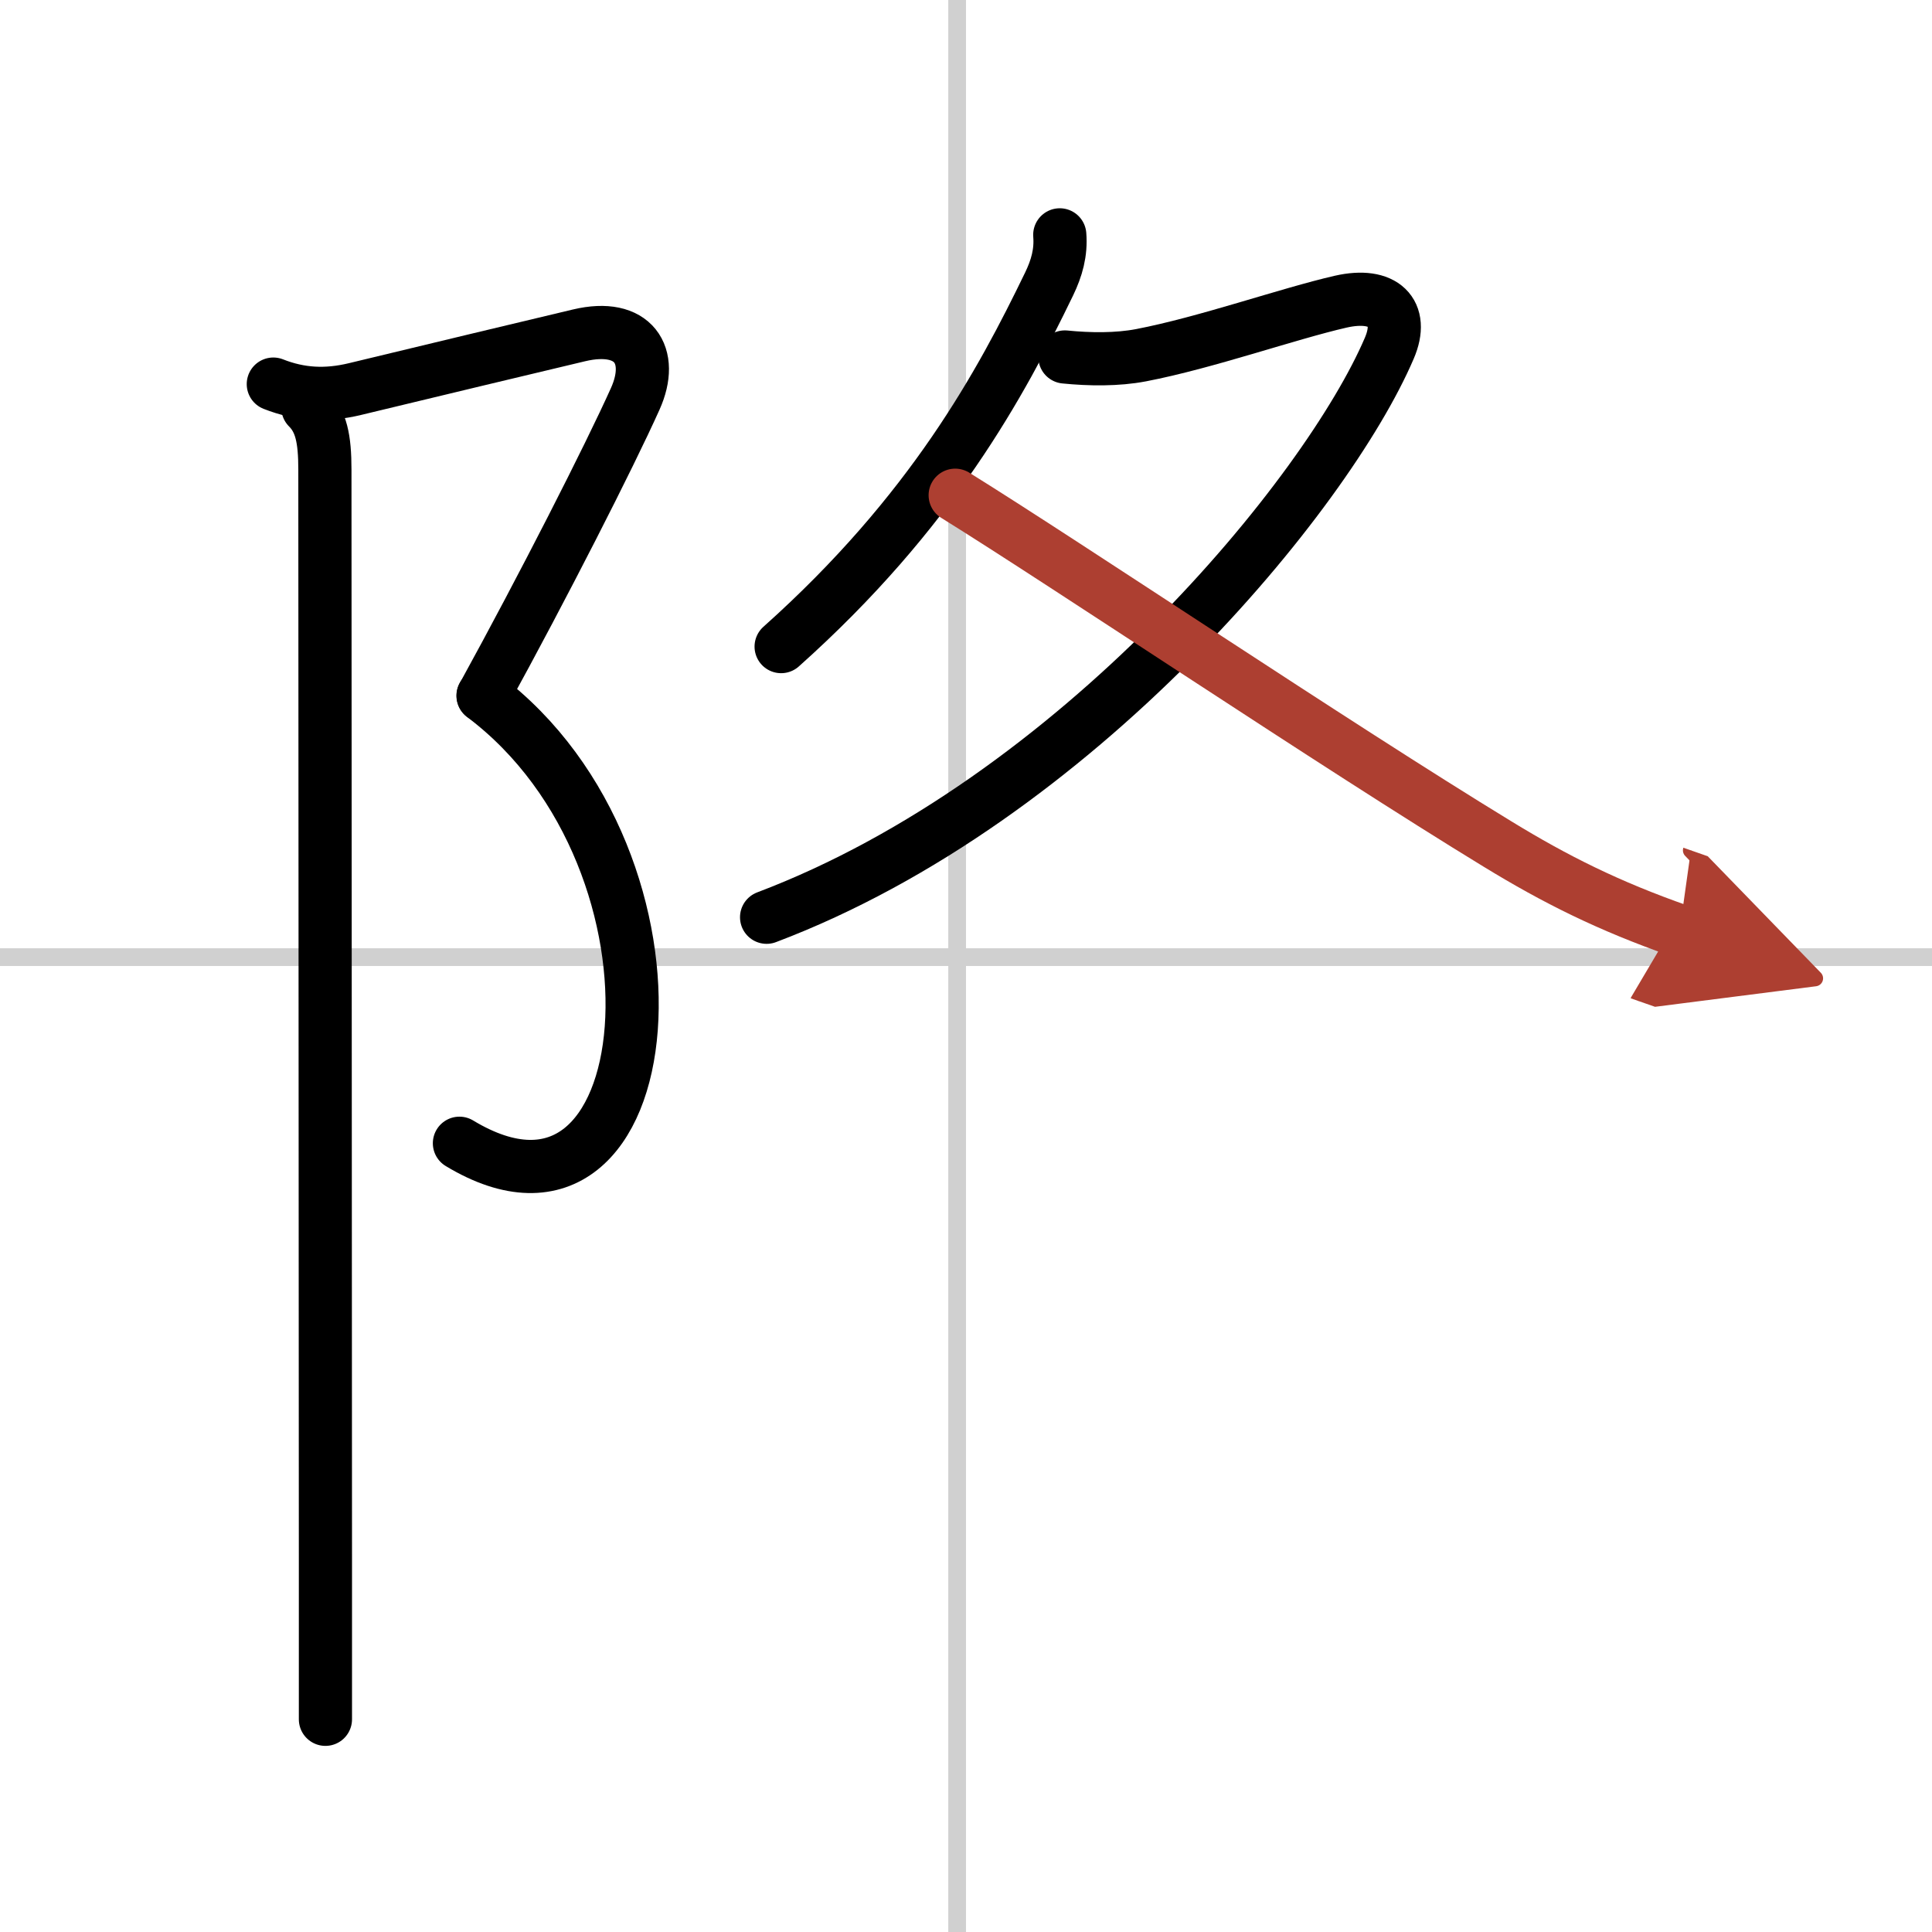
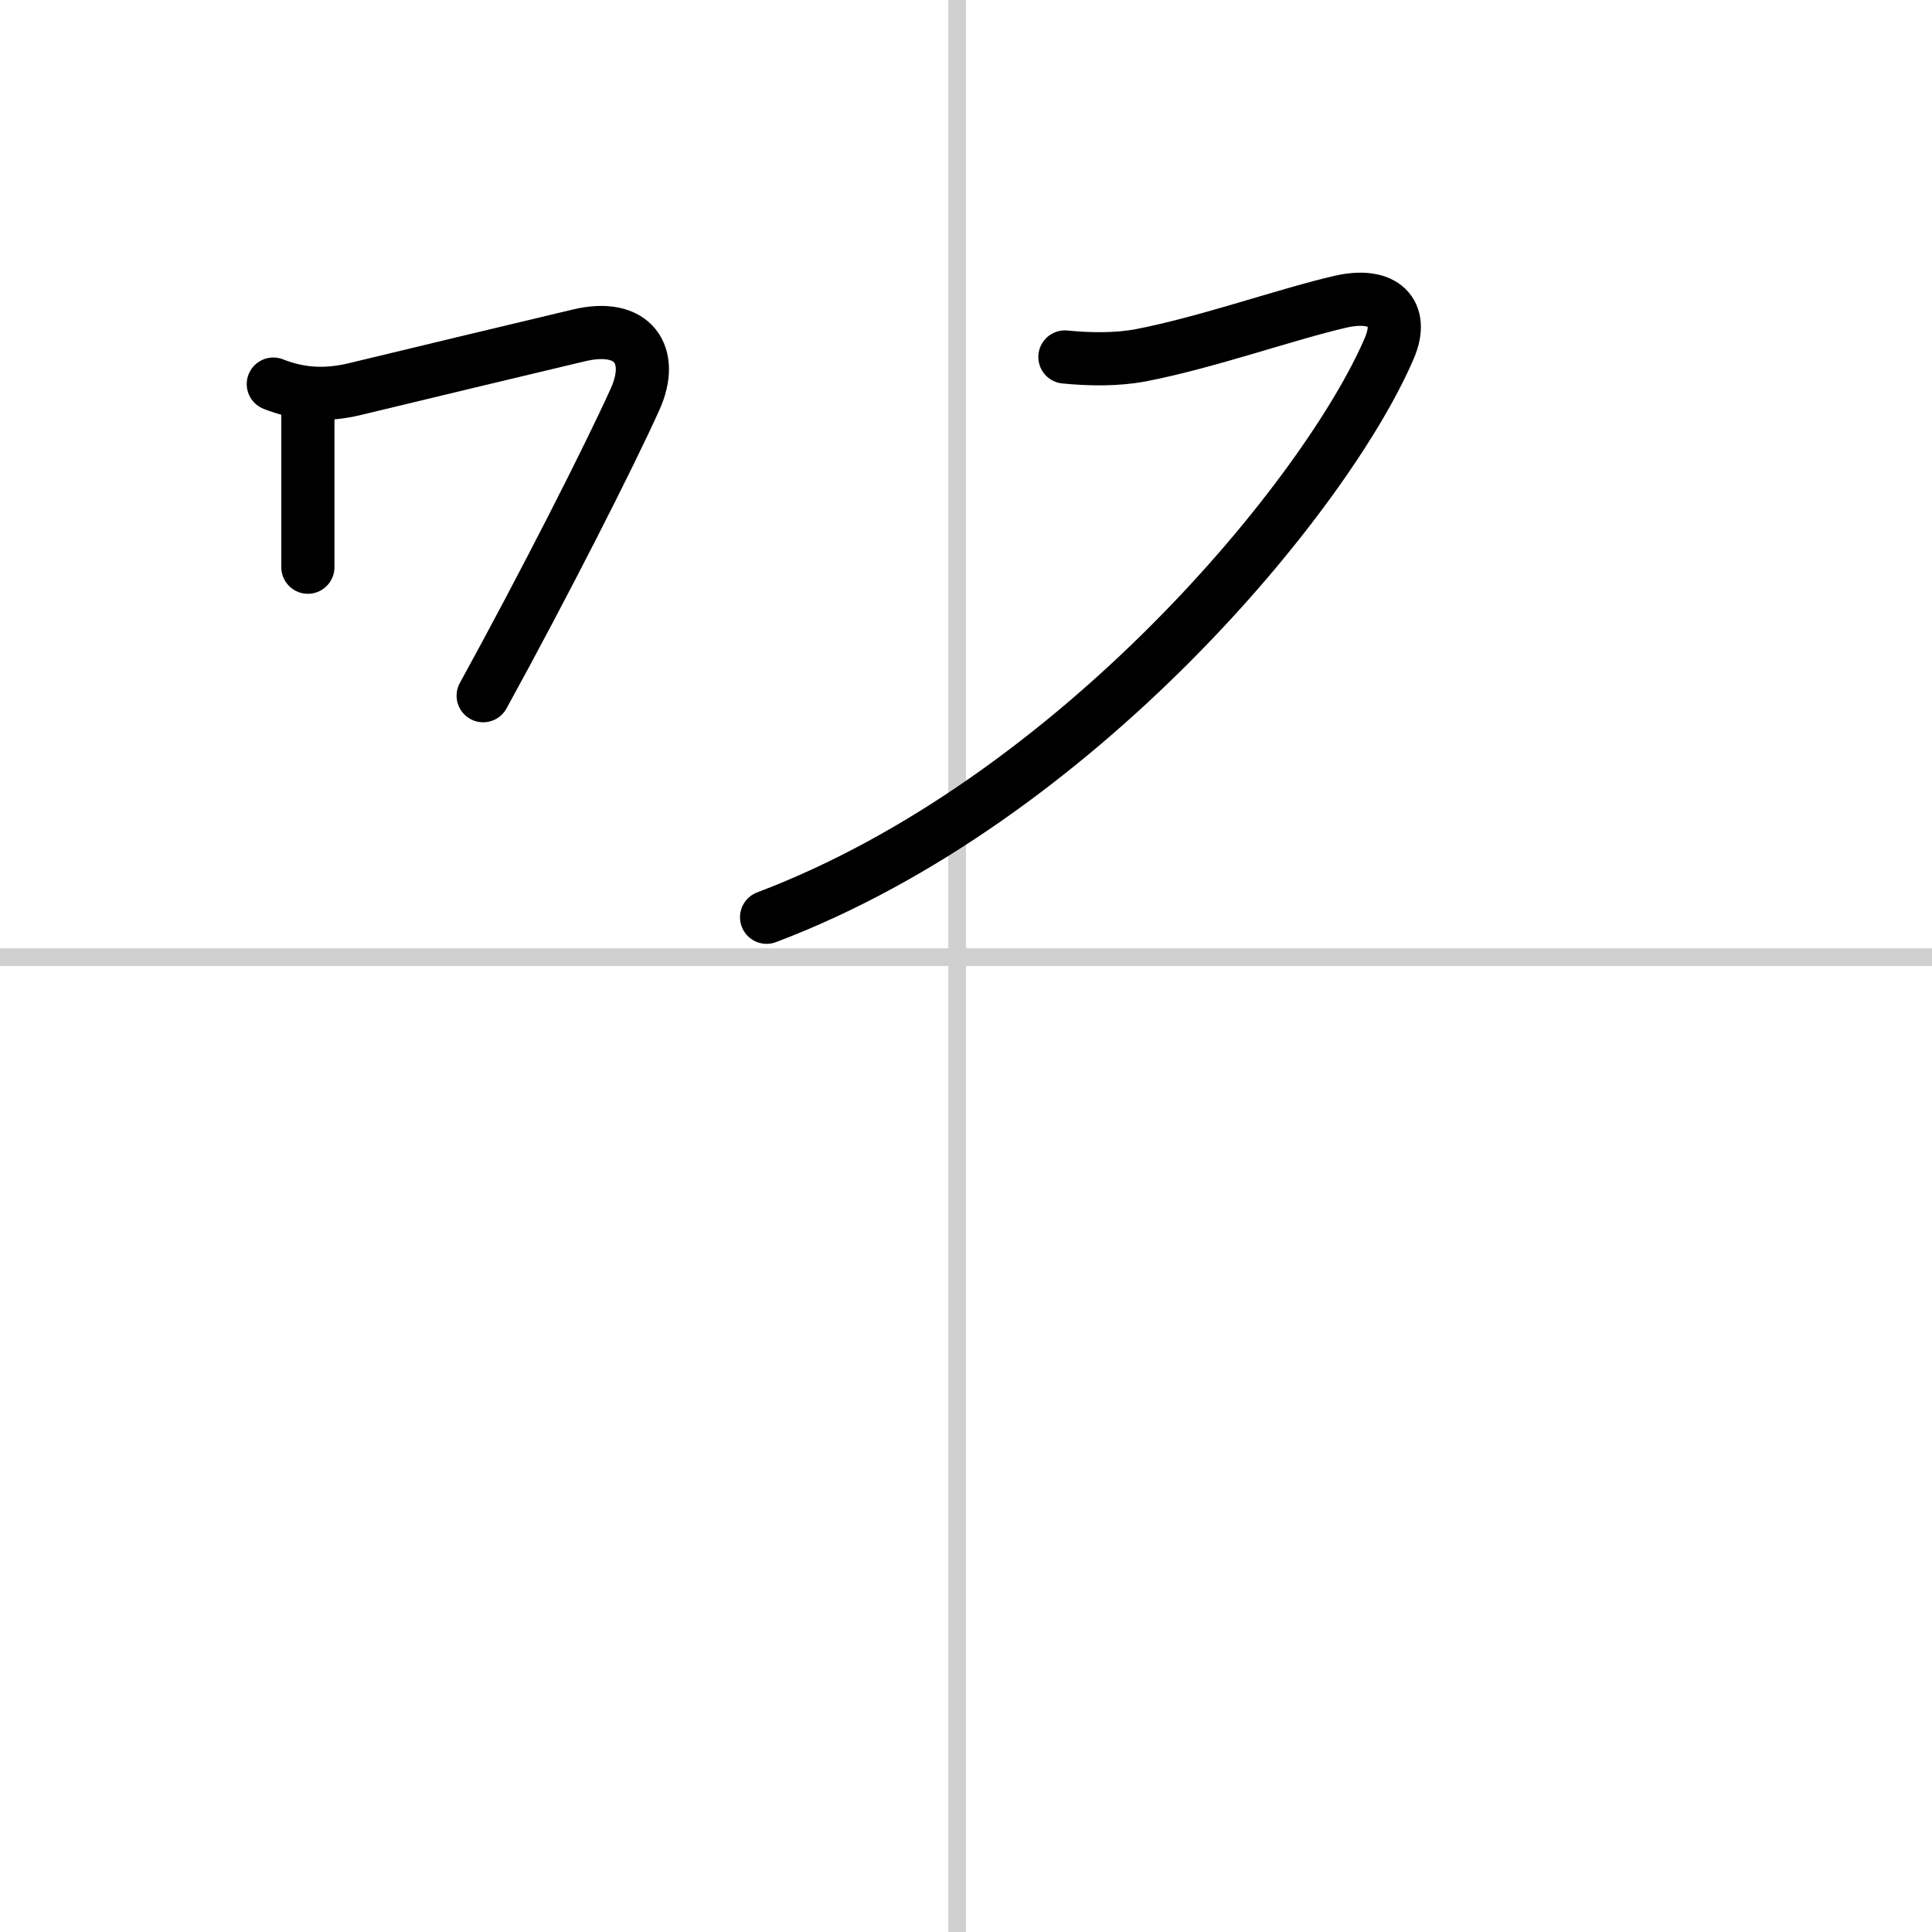
<svg xmlns="http://www.w3.org/2000/svg" width="400" height="400" viewBox="0 0 109 109">
  <defs>
    <marker id="a" markerWidth="4" orient="auto" refX="1" refY="5" viewBox="0 0 10 10">
-       <polyline points="0 0 10 5 0 10 1 5" fill="#ad3f31" stroke="#ad3f31" />
-     </marker>
+       </marker>
  </defs>
  <g fill="none" stroke="#000" stroke-linecap="round" stroke-linejoin="round" stroke-width="3">
    <rect width="100%" height="100%" fill="#fff" stroke="#fff" />
    <line x1="54" x2="54" y2="109" stroke="#d0d0d0" stroke-width="1" />
    <line x2="109" y1="54" y2="54" stroke="#d0d0d0" stroke-width="1" />
    <path d="m15.42 21.67c1.52 0.6 2.99 0.67 4.61 0.28 5.48-1.32 8.6-2.07 12.64-3.03 3.08-0.73 4.27 1.13 3.17 3.58-1.46 3.25-5.21 10.62-8.58 16.75" />
-     <path d="m27.25 39.25c12.5 9.38 10.25 32.25-1.33 25.25" />
-     <path d="m17.37 23c0.75 0.75 0.96 1.75 0.96 3.5 0 3.12 0.02 42.97 0.03 61.5v9" />
-     <path d="m59.79 13.25c0.08 1-0.17 1.88-0.6 2.77-2.7 5.58-6.6 12.85-15.12 20.46" />
+     <path d="m17.37 23v9" />
    <path d="m60.08 20.14c1.39 0.14 2.95 0.16 4.3-0.1 3.65-0.7 8.29-2.34 11.26-3.02 2.42-0.55 3.61 0.61 2.74 2.63-3.5 8.18-17.63 25.48-35.13 32.1" />
-     <path d="m53.89 27.94c6.33 3.93 21.42 14.08 30.6 19.68 3.27 2 6.27 3.5 10.27 4.9" marker-end="url(#a)" stroke="#ad3f31" />
  </g>
</svg>